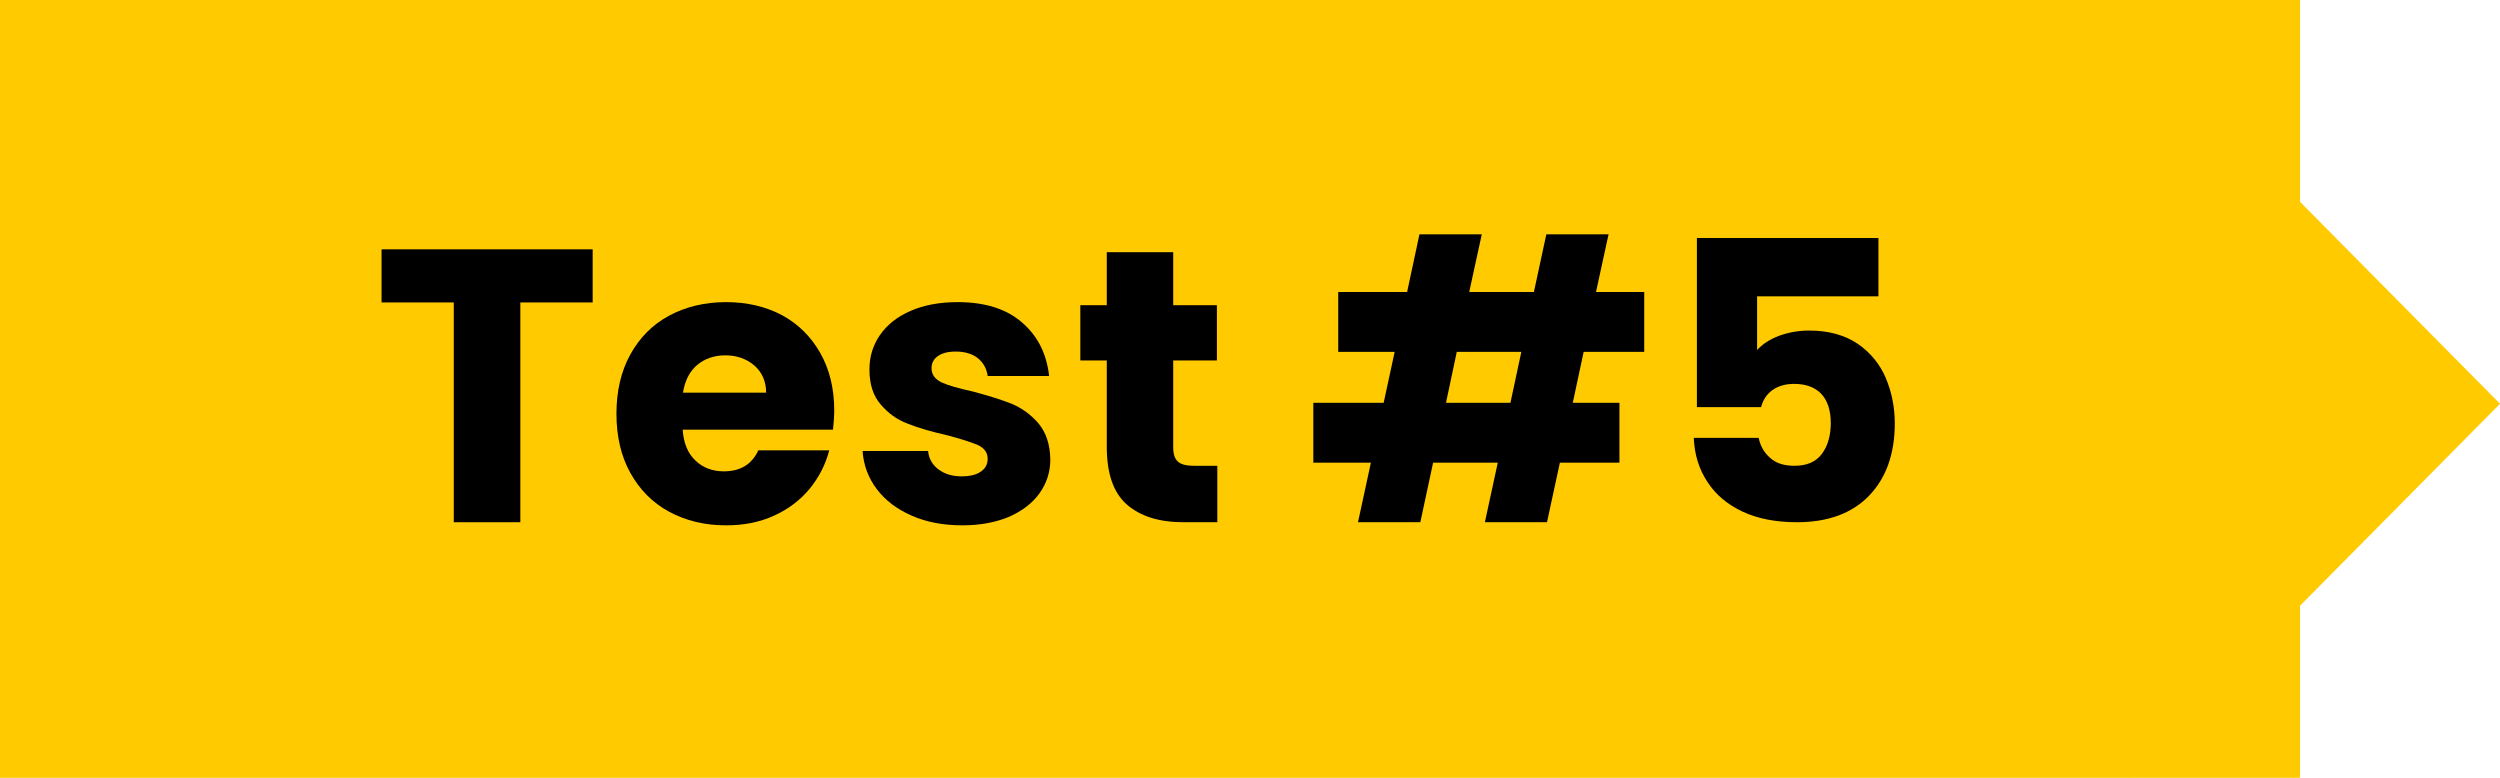
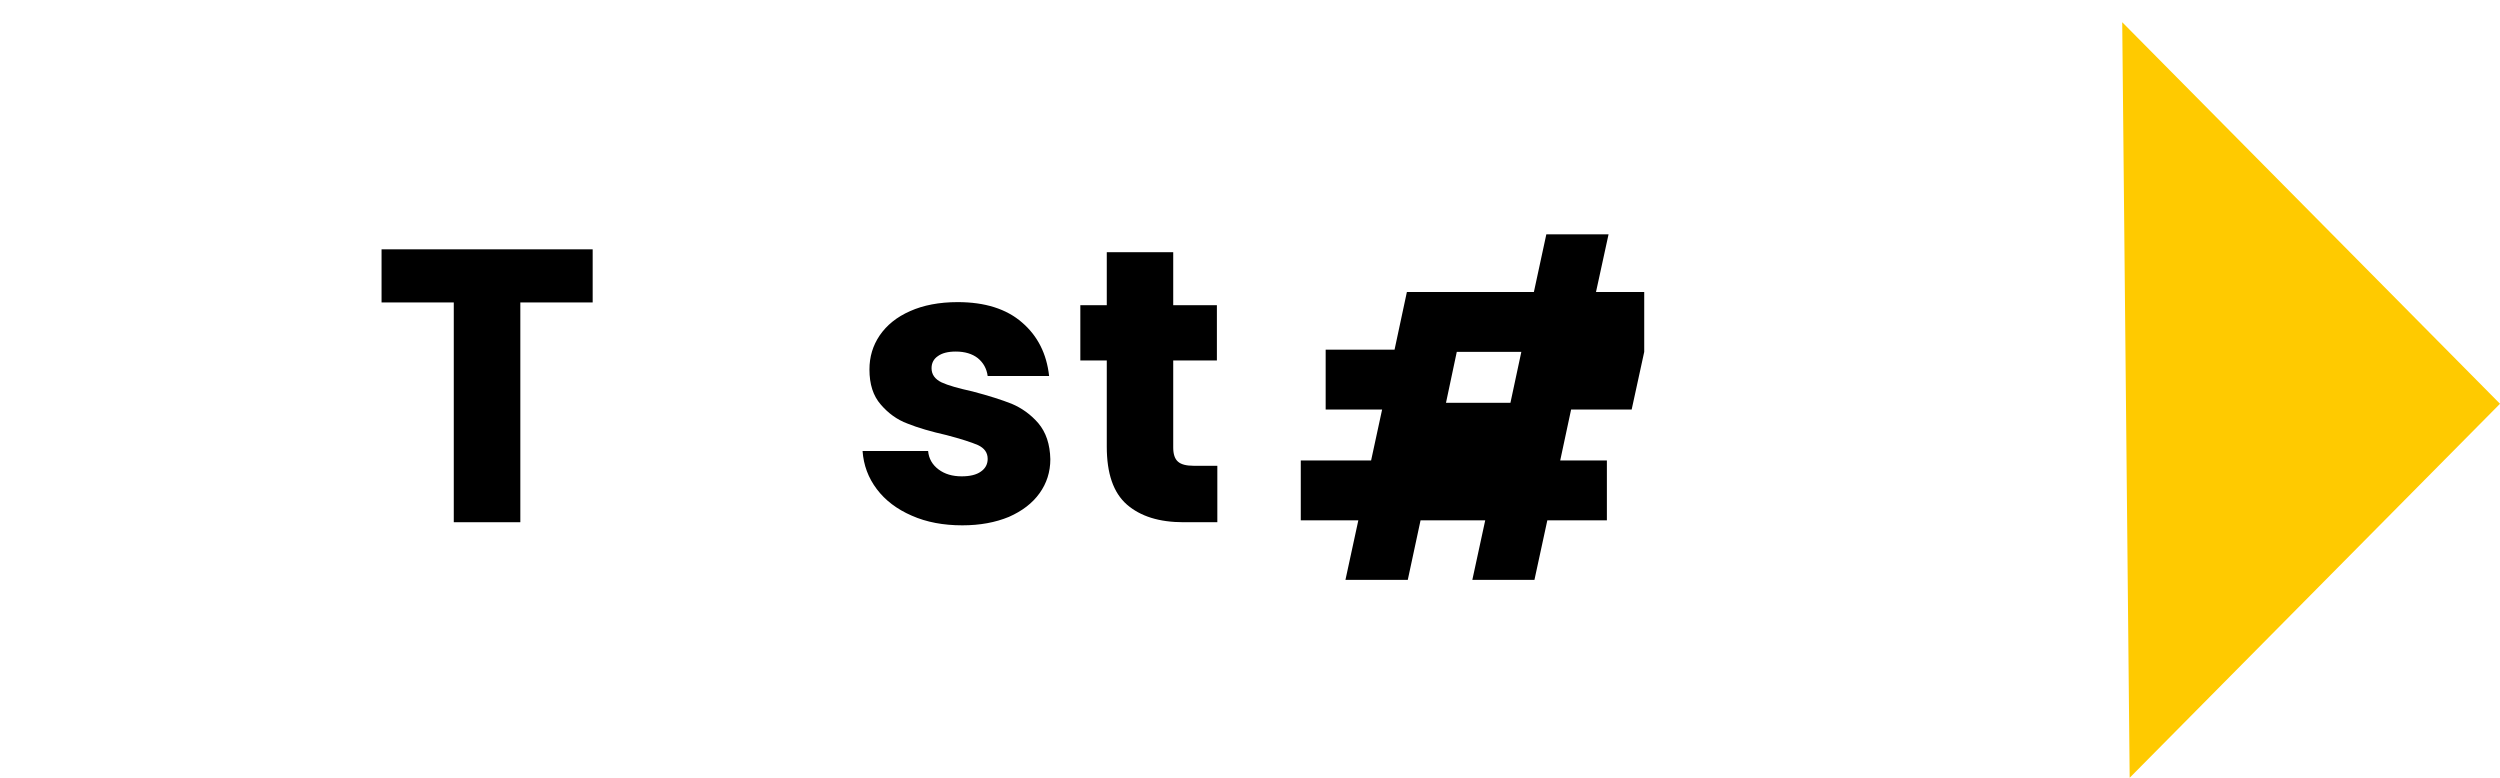
<svg xmlns="http://www.w3.org/2000/svg" id="Layer_1" viewBox="0 0 225 70">
  <defs>
    <style>.cls-1,.cls-2,.cls-3{stroke-width:0px;}.cls-1,.cls-3{fill-rule:evenodd;}.cls-2,.cls-3{fill:#ffca00;}</style>
  </defs>
-   <rect class="cls-2" width="207" height="70" />
  <polygon class="cls-3" points="191.67 70 225 36.34 191 2 191.67 70" />
  <polygon class="cls-1" points="34.34 22.44 34.34 27.22 40.84 27.22 40.84 47 46.83 47 46.83 27.22 53.34 27.22 53.34 22.44 34.34 22.44" />
-   <path class="cls-1" d="m61.47,35.34c.16-1.06.58-1.89,1.26-2.48.69-.58,1.55-.88,2.55-.88,1.05,0,1.92.32,2.63.93.68.61,1.04,1.42,1.04,2.43h-7.48Zm13.61,1.58c0-1.95-.42-3.67-1.25-5.14s-1.97-2.61-3.44-3.41c-1.47-.78-3.16-1.18-5.05-1.18s-3.65.42-5.14,1.23c-1.5.81-2.65,1.99-3.48,3.5-.83,1.52-1.24,3.28-1.24,5.31s.41,3.82,1.25,5.33c.85,1.52,2,2.69,3.5,3.5s3.21,1.22,5.11,1.22c1.6,0,3.04-.28,4.32-.87,1.28-.58,2.34-1.38,3.2-2.41.84-1.03,1.44-2.19,1.77-3.47h-6.38c-.59,1.27-1.62,1.89-3.11,1.89-1,0-1.86-.31-2.55-.97-.68-.64-1.07-1.56-1.15-2.78h13.53c.06-.59.11-1.19.11-1.75Z" />
  <path class="cls-1" d="m86.61,47.28c1.59,0,2.98-.26,4.19-.76,1.18-.52,2.11-1.22,2.76-2.13.64-.89.97-1.91.97-3.06-.03-1.35-.39-2.42-1.08-3.24-.68-.79-1.5-1.37-2.4-1.75-.91-.36-2.08-.73-3.52-1.11-1.26-.28-2.2-.54-2.8-.82-.59-.29-.89-.71-.89-1.27,0-.47.19-.83.57-1.09.37-.27.9-.41,1.61-.41.81,0,1.48.2,1.98.59.5.41.8.94.89,1.61h5.53c-.22-2-1.03-3.61-2.44-4.82-1.4-1.22-3.34-1.83-5.79-1.83-1.66,0-3.1.28-4.28.81-1.21.53-2.11,1.27-2.74,2.19-.62.92-.92,1.93-.92,3.06,0,1.33.33,2.37,1.02,3.16.67.78,1.46,1.36,2.4,1.71.94.38,2.11.72,3.52,1.04,1.29.34,2.23.64,2.83.9.57.27.87.67.87,1.24,0,.47-.2.86-.61,1.14-.4.29-.98.43-1.73.43-.83,0-1.52-.2-2.08-.62s-.88-.97-.94-1.66h-5.9c.09,1.27.51,2.41,1.28,3.43.76,1.01,1.81,1.81,3.15,2.39,1.33.59,2.85.87,4.55.87Z" />
  <path class="cls-1" d="m107.42,41.92c-.65,0-1.12-.12-1.4-.37-.29-.25-.43-.68-.43-1.27v-7.84h3.93v-4.97h-3.93v-4.77h-5.98v4.77h-2.38v4.97h2.38v7.76c0,2.41.59,4.14,1.81,5.21,1.22,1.06,2.91,1.59,5.1,1.59h3.04v-5.08h-2.14Z" />
-   <path class="cls-1" d="m135.94,36.25h-5.8l.97-4.58h5.81l-.98,4.58Zm12.04-4.58v-5.39h-4.34l1.13-5.19h-5.6l-1.12,5.19h-5.82l1.13-5.19h-5.61l-1.11,5.19h-6.2v5.39h5.08l-.99,4.58h-6.33v5.39h5.18l-1.16,5.36h5.61l1.15-5.36h5.82l-1.16,5.36h5.59l1.16-5.36h5.36v-5.39h-4.2l.98-4.58h5.45Z" />
-   <path class="cls-1" d="m169.06,21.42h-16.34v15.22h5.78c.16-.62.48-1.14,1-1.52.52-.37,1.17-.57,1.97-.57,1.06,0,1.89.31,2.45.9.56.61.85,1.49.85,2.63s-.29,2.11-.82,2.79c-.53.71-1.36,1.05-2.45,1.05-.94,0-1.67-.23-2.2-.72-.53-.47-.88-1.08-1.02-1.79h-5.84c.06,1.5.47,2.81,1.22,3.95.75,1.16,1.81,2.05,3.18,2.69,1.38.64,3,.95,4.88.95,2.8,0,4.97-.8,6.5-2.39s2.31-3.77,2.31-6.5c0-1.47-.28-2.83-.81-4.09-.53-1.25-1.38-2.29-2.53-3.08-1.16-.78-2.61-1.19-4.36-1.19-.99,0-1.89.17-2.74.48-.84.33-1.48.75-1.95,1.27v-4.83h10.92v-5.25Z" />
+   <path class="cls-1" d="m135.94,36.25h-5.8l.97-4.58h5.81l-.98,4.58Zm12.04-4.58v-5.39h-4.34l1.13-5.19h-5.6l-1.12,5.19h-5.82h-5.61l-1.11,5.19h-6.2v5.39h5.08l-.99,4.58h-6.33v5.39h5.18l-1.16,5.36h5.61l1.15-5.36h5.82l-1.16,5.36h5.59l1.16-5.36h5.36v-5.39h-4.2l.98-4.58h5.45Z" />
</svg>